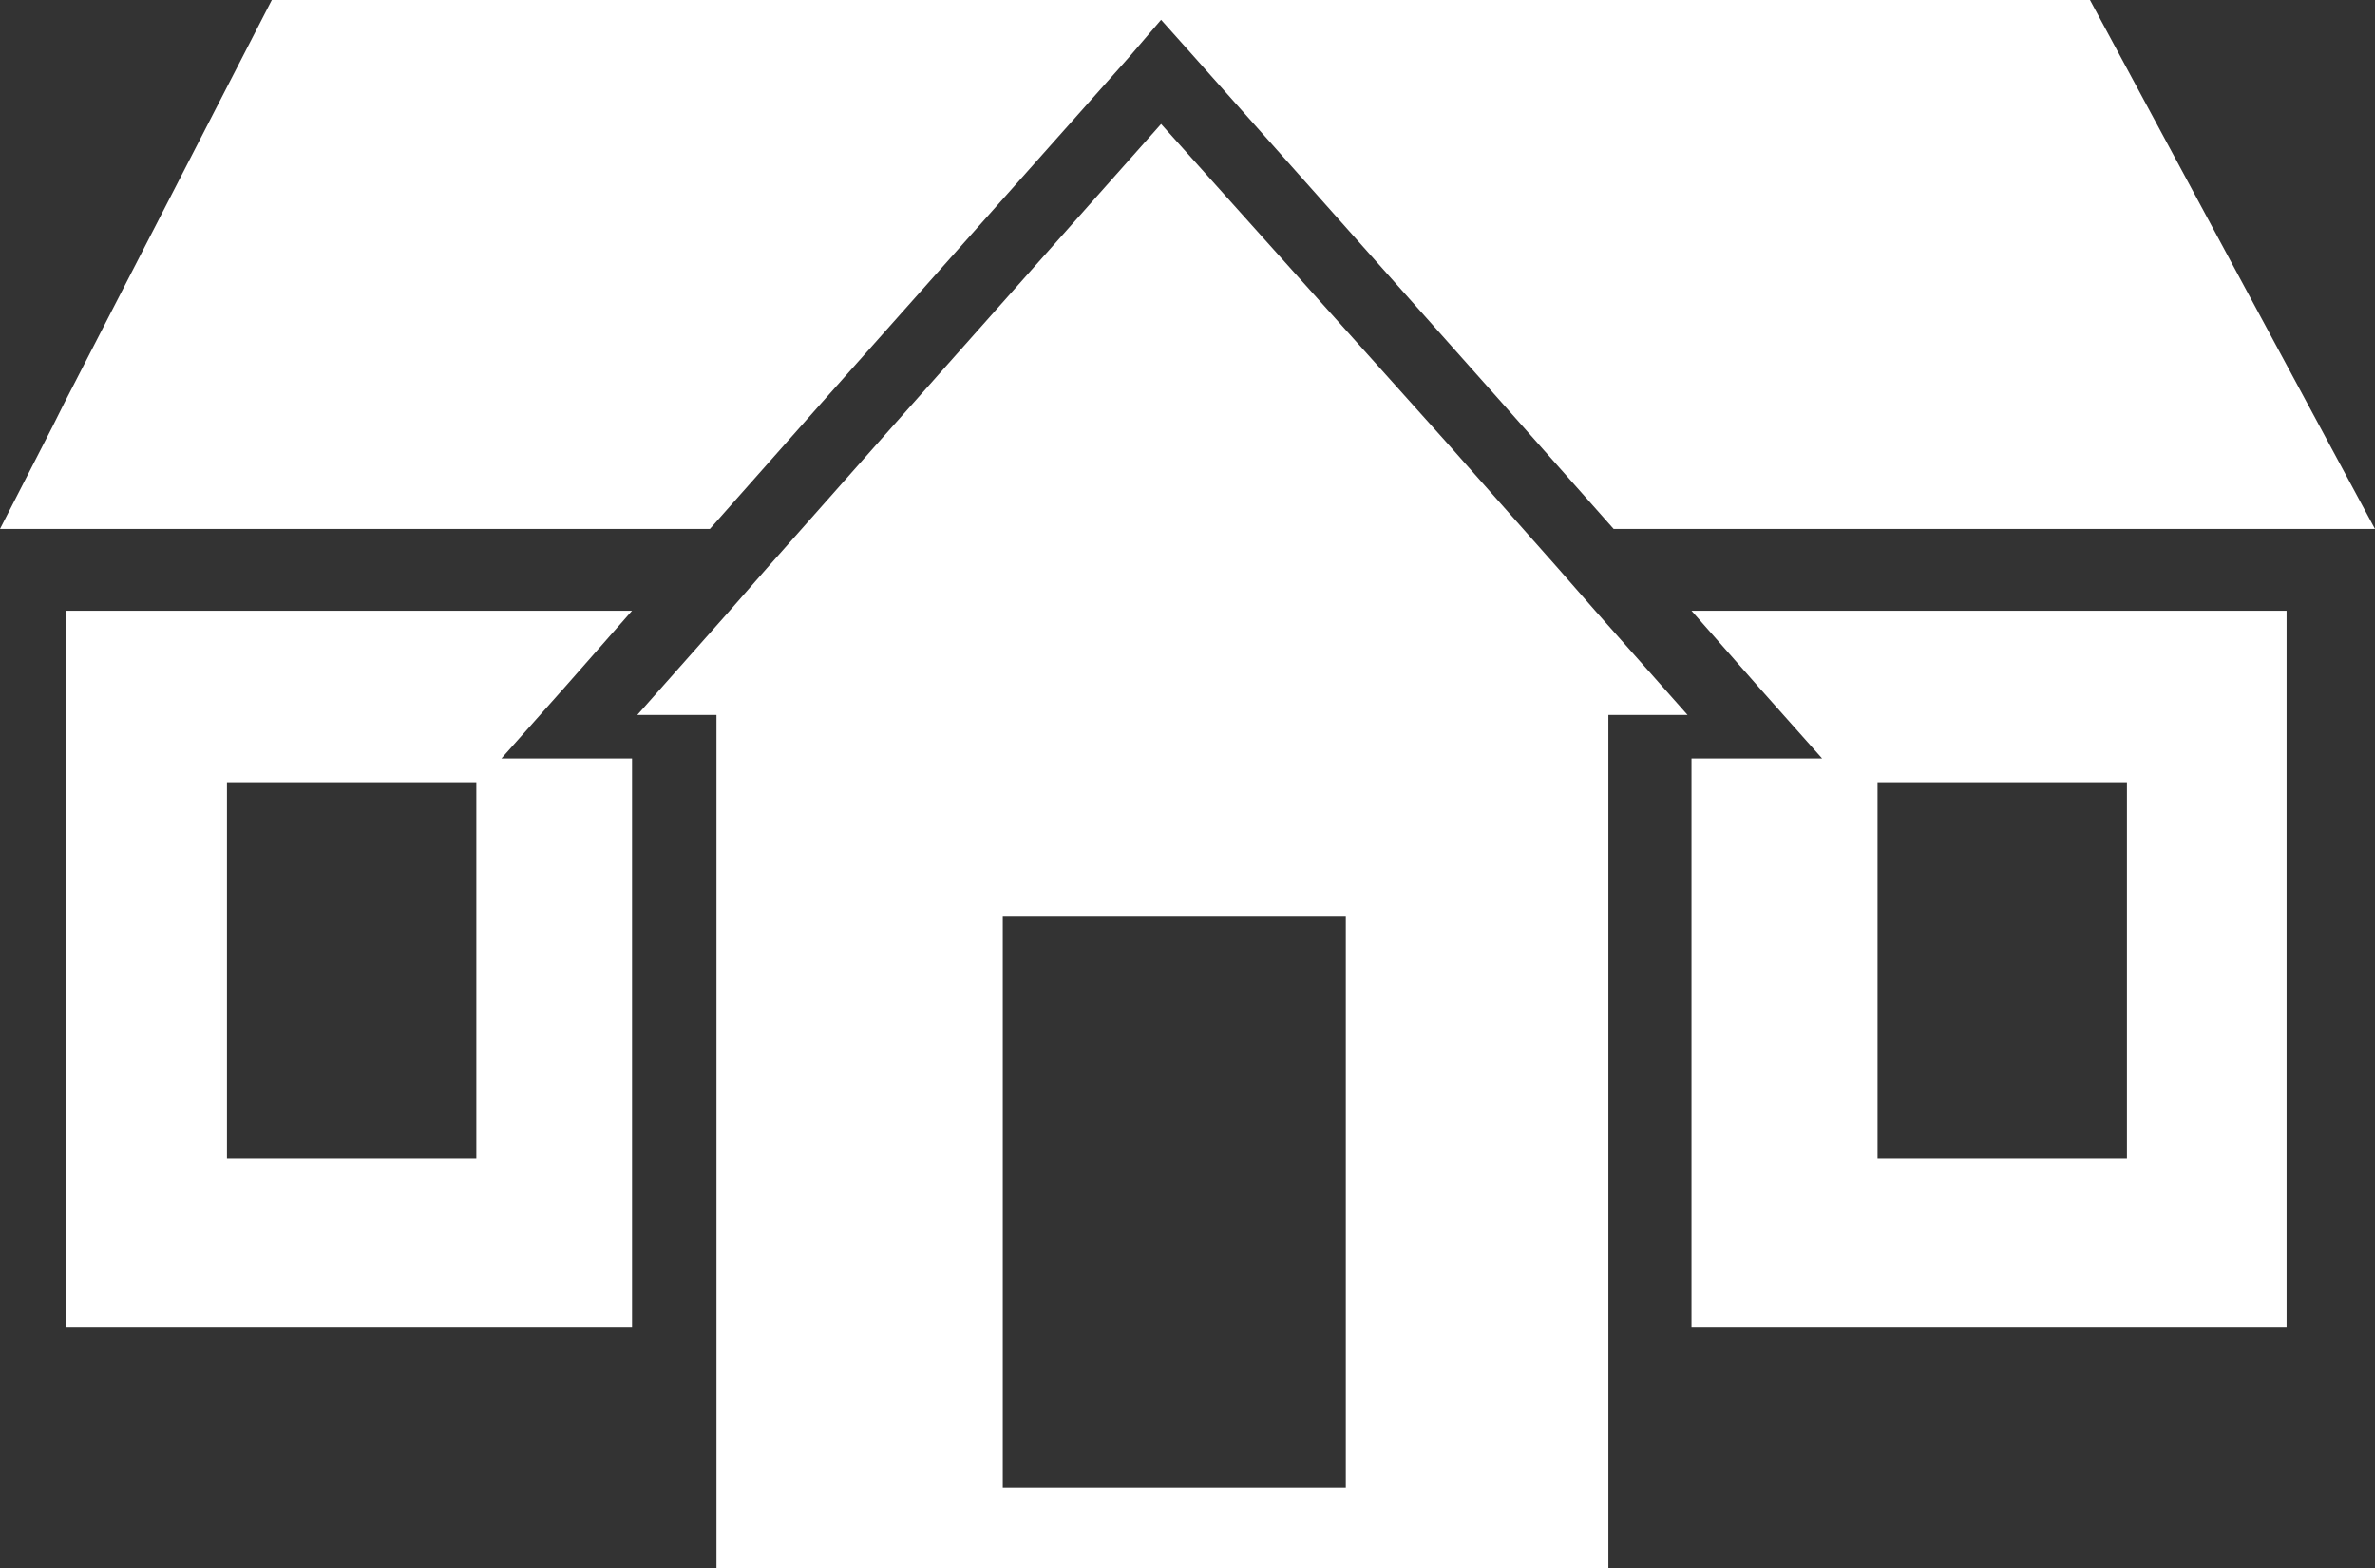
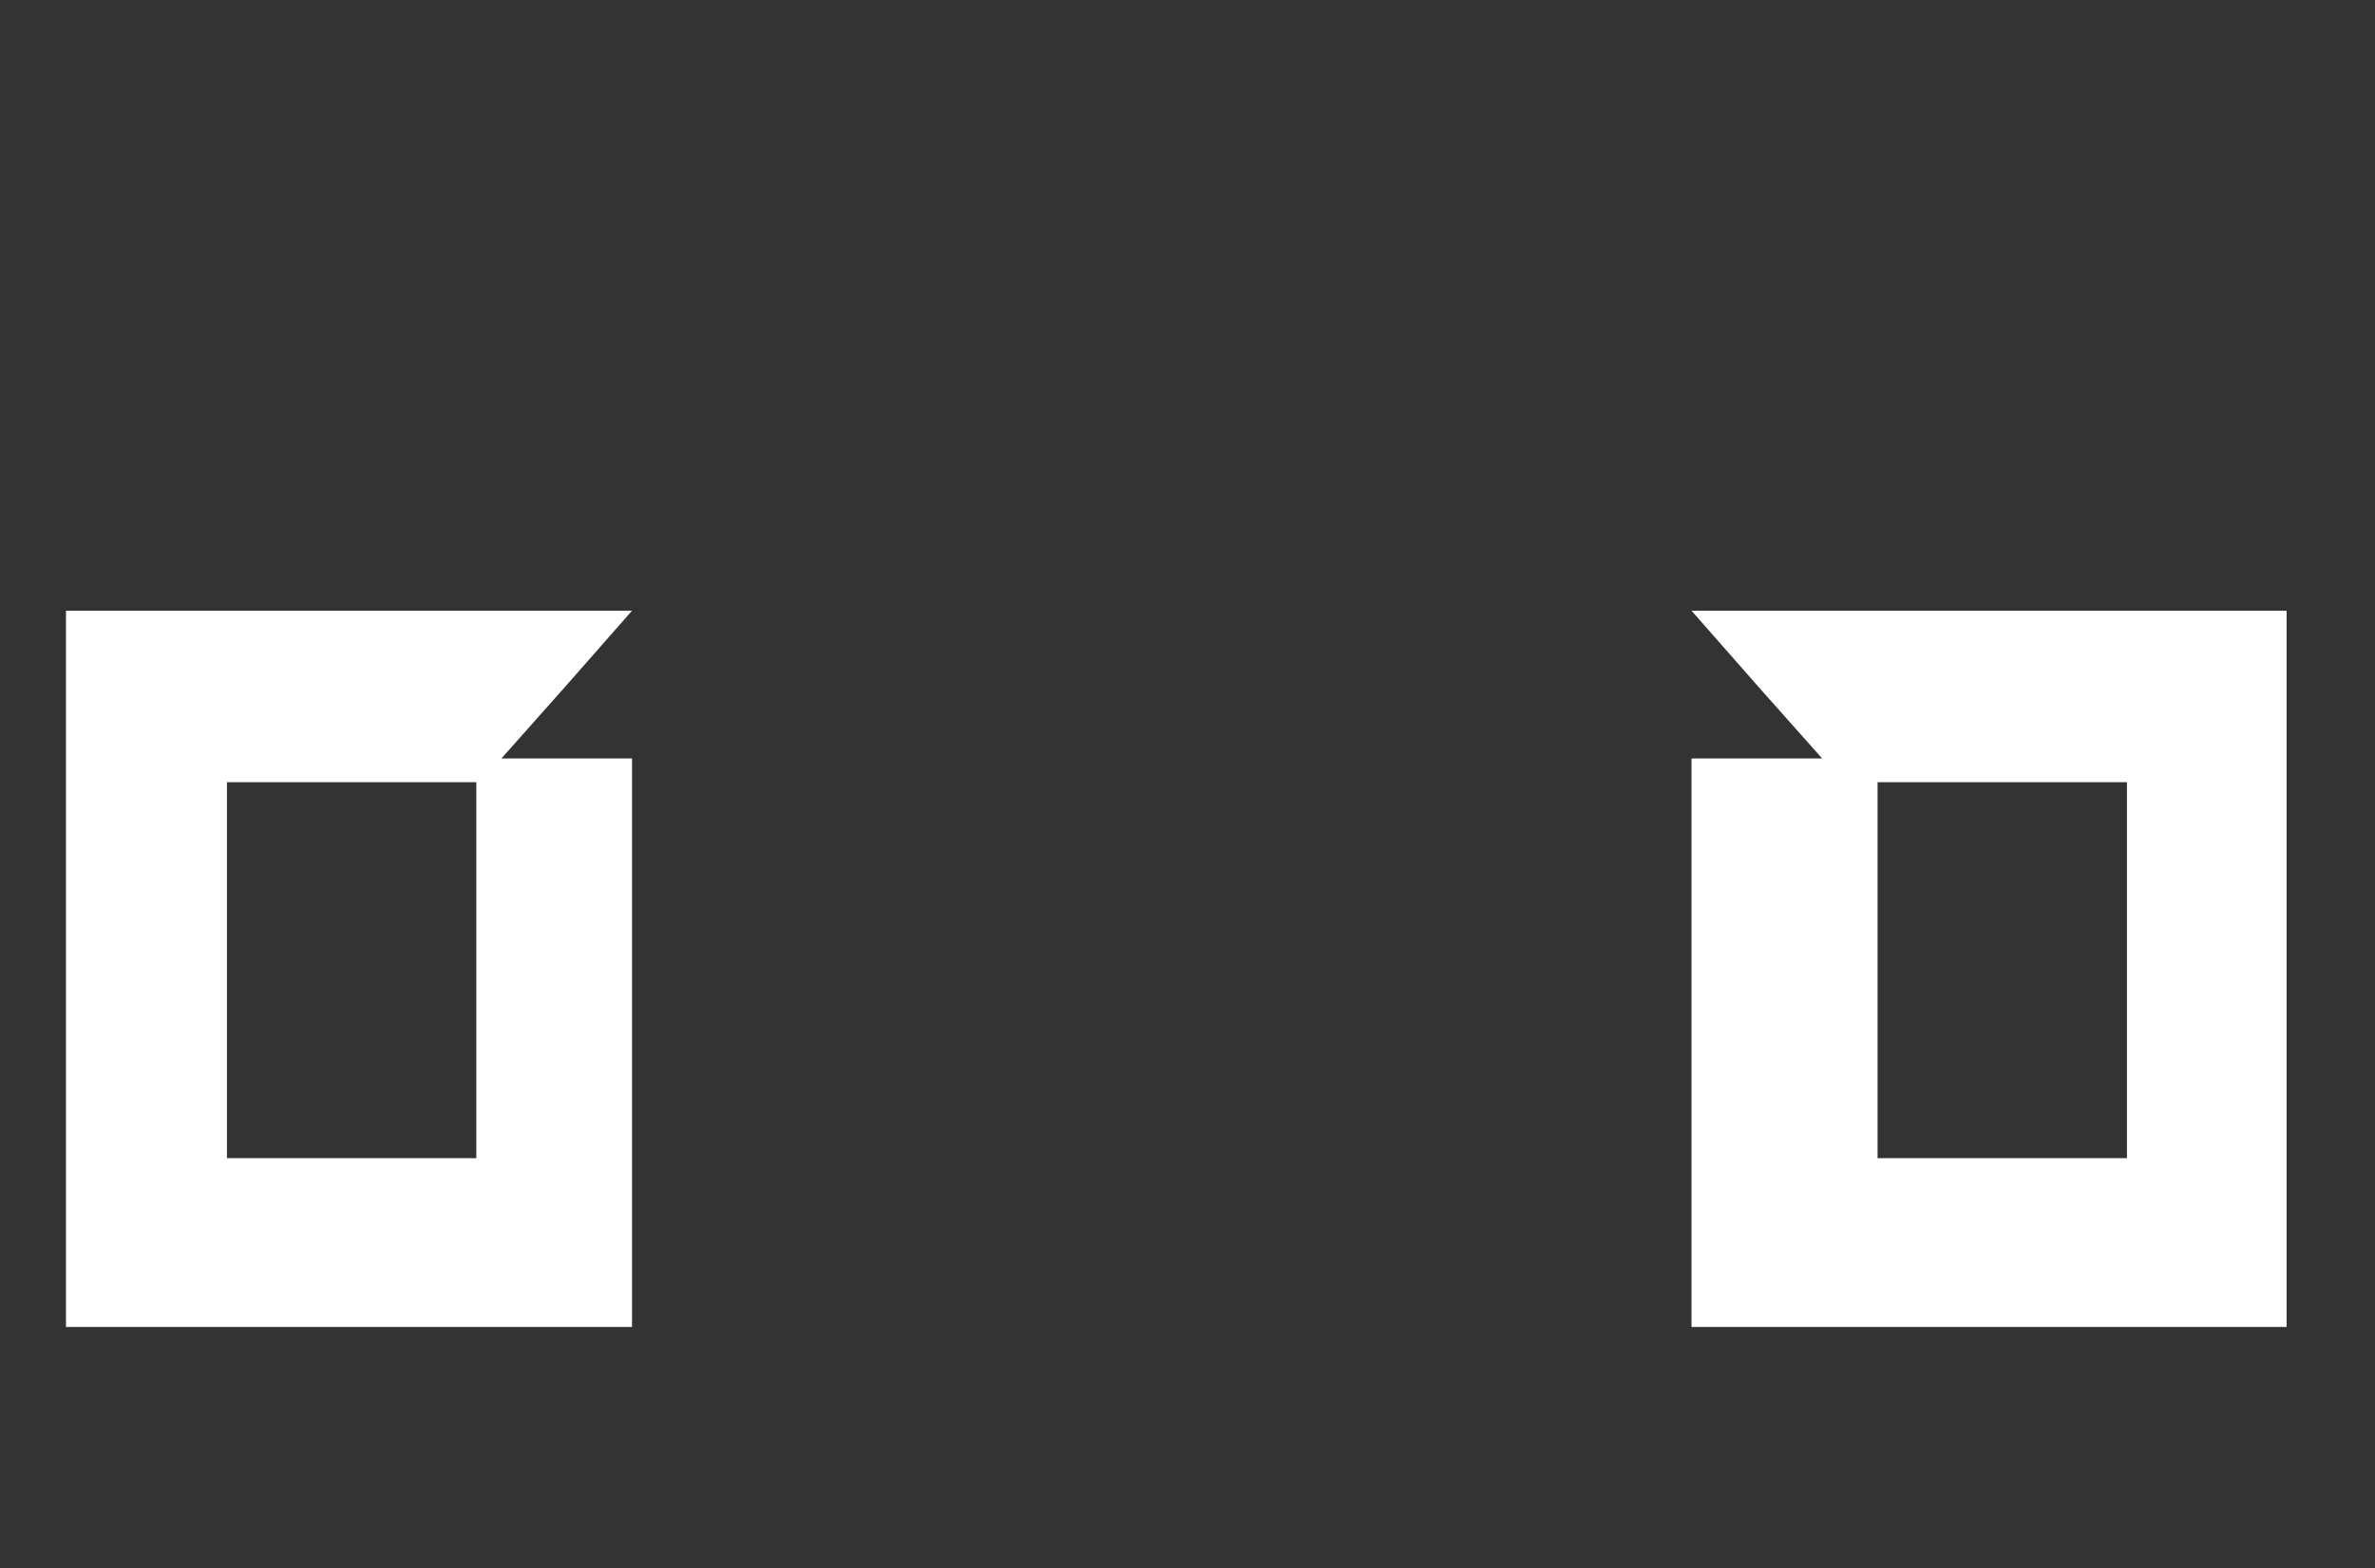
<svg xmlns="http://www.w3.org/2000/svg" version="1.1" id="residential_icon" x="0px" y="0px" viewBox="0 0 180 118.9" style="enable-background:new 0 0 180 118.9;" xml:space="preserve">
  <rect x="0" y="0" width="180" height="118.9" fill="#333333" stroke="none" />
  <style type="text/css">
	.st0{fill:#FFFFFF;}
</style>
  <g>
    <path class="st0" d="M5,100.6h42.9V57.5h-2.7H38l4.8-5.4l5.1-5.8H5V100.6z M17.2,59.3h18.9v28.5H17.2V59.3z" />
    <path class="st0" d="M173.3,46.3h-45.1l5.1,5.8l4.8,5.4h-7.2h-2.7v43.1h45.1V46.3z M161.2,87.8h-18.9V59.3h18.9V87.8z" />
-     <polygon class="st0" points="53.8,40.1 62.3,30.5 85.6,4.3 88,1.5 90.5,4.3 113.8,30.5 122.3,40.1 174.3,40.1 180,40.1 158.4,0   20.6,0 4.9,30.5 4,32.3 0,40.1 4,40.1  " />
-     <path class="st0" d="M54.1,118.9h67.8v-18.3V54.2h6l-7-7.9l-1.4-1.6l-1.4-1.6l-8.5-9.6L88,9.4L66.6,33.5l-8.5,9.6l-1.4,1.6   l-1.4,1.6l-7,7.9h6v46.4V118.9z M76,69.5h26v31.1v12.2H76v-12.2V69.5z" />
  </g>
</svg>